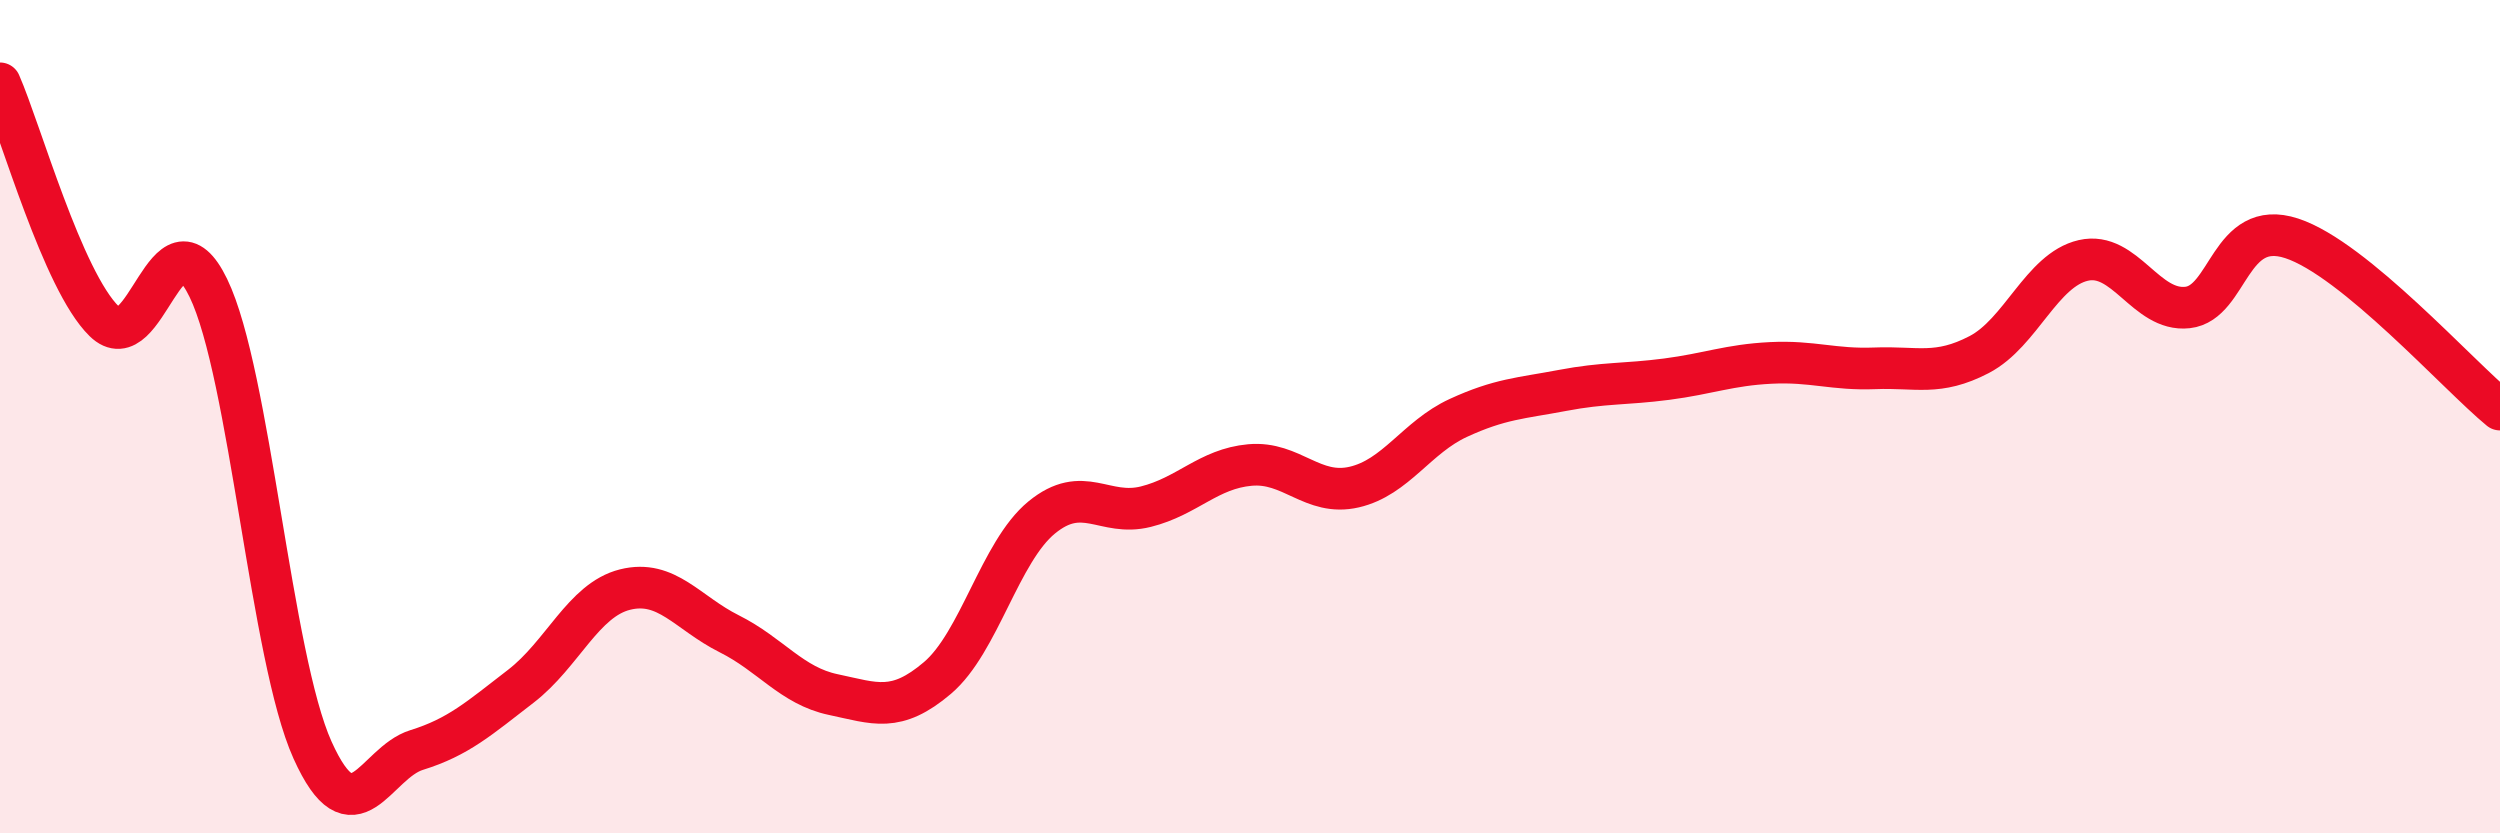
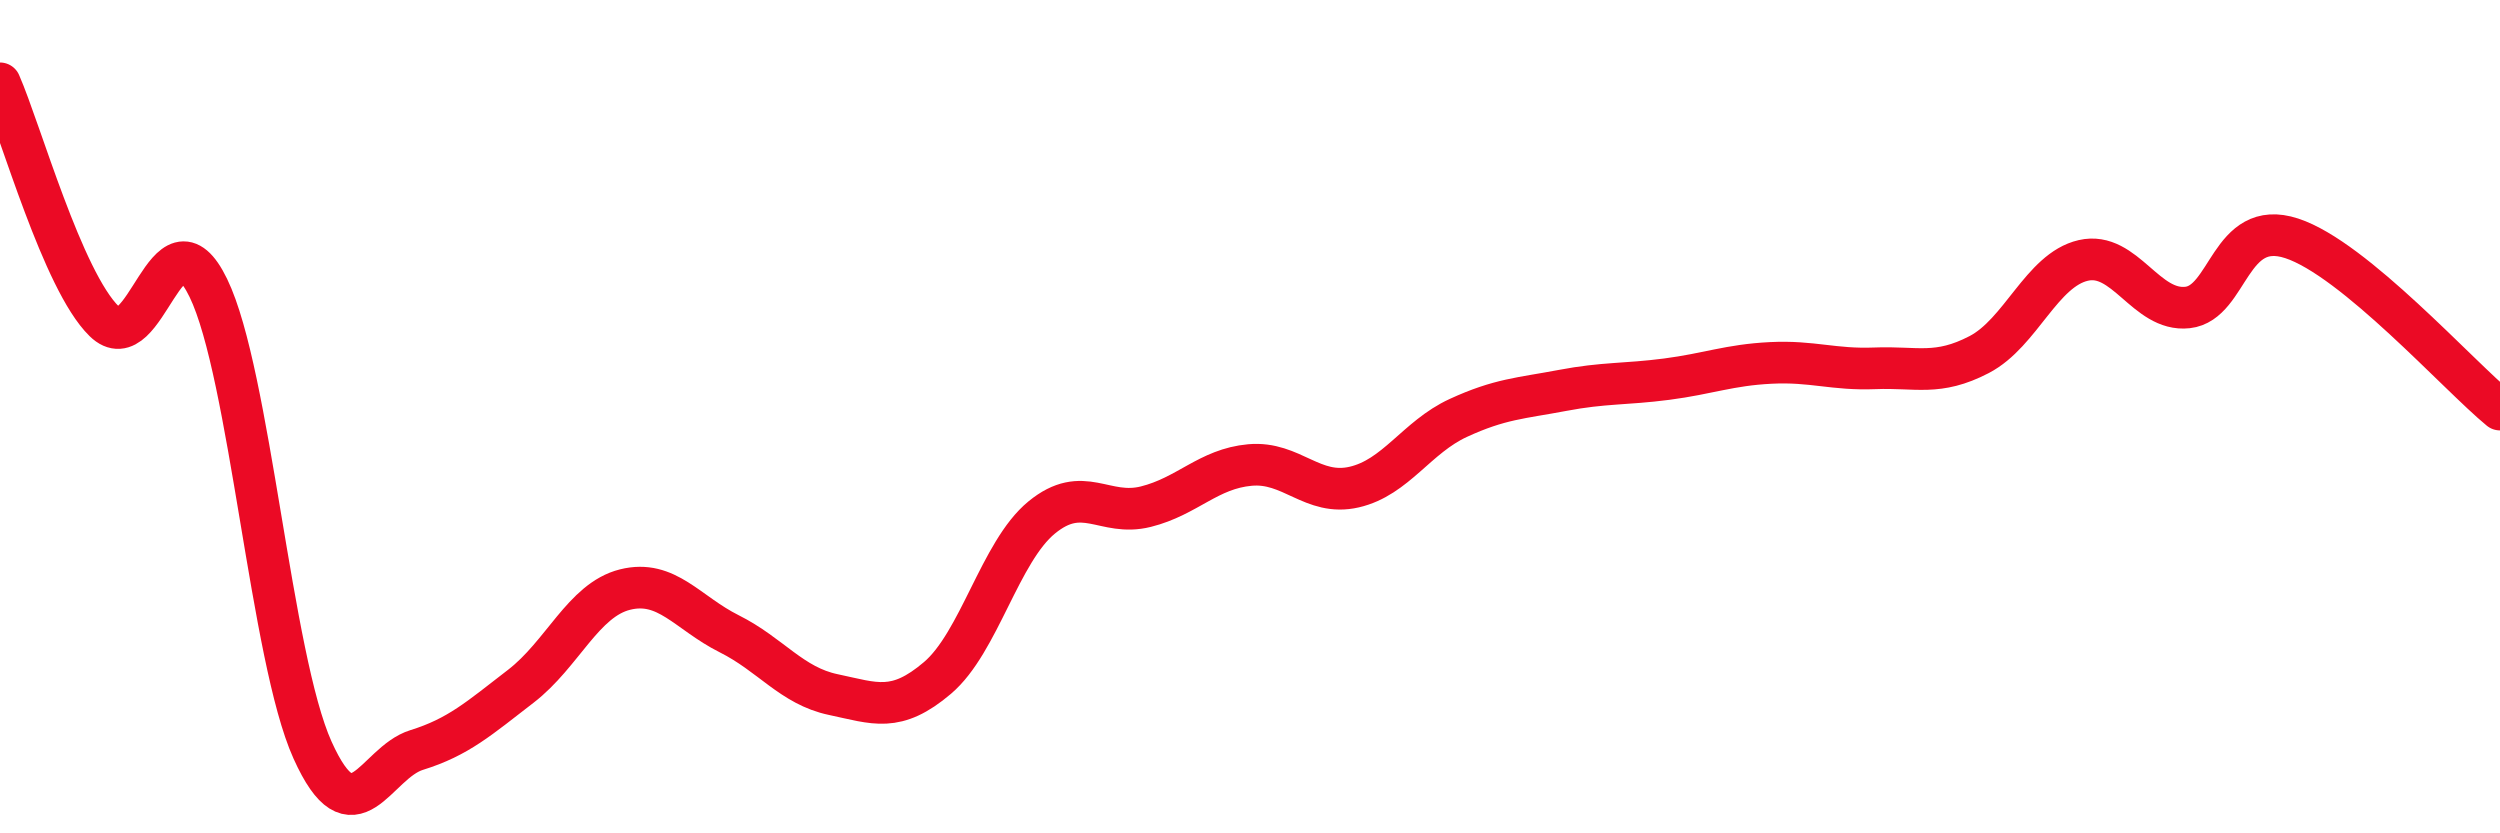
<svg xmlns="http://www.w3.org/2000/svg" width="60" height="20" viewBox="0 0 60 20">
-   <path d="M 0,2 C 0.5,3.14 1.5,6.73 2.5,7.71 C 3.5,8.69 4,4.85 5,6.91 C 6,8.97 6.5,15.78 7.5,18 C 8.5,20.22 9,18.31 10,18 C 11,17.69 11.5,17.24 12.5,16.47 C 13.5,15.7 14,14.4 15,14.15 C 16,13.9 16.5,14.71 17.5,15.21 C 18.5,15.71 19,16.46 20,16.67 C 21,16.88 21.5,17.12 22.5,16.27 C 23.5,15.42 24,13.24 25,12.42 C 26,11.6 26.5,12.41 27.5,12.16 C 28.5,11.91 29,11.25 30,11.16 C 31,11.07 31.5,11.92 32.5,11.69 C 33.5,11.46 34,10.49 35,10.03 C 36,9.57 36.5,9.56 37.5,9.37 C 38.5,9.18 39,9.23 40,9.1 C 41,8.97 41.5,8.76 42.5,8.71 C 43.5,8.66 44,8.88 45,8.84 C 46,8.8 46.5,9.03 47.5,8.51 C 48.5,7.99 49,6.48 50,6.25 C 51,6.02 51.5,7.49 52.5,7.38 C 53.5,7.27 53.5,5.23 55,5.72 C 56.5,6.21 59,9.01 60,9.83L60 20L0 20Z" fill="#EB0A25" opacity="0.1" stroke-linecap="round" stroke-linejoin="round" />
  <path d="M 0,2 C 0.5,3.14 1.5,6.73 2.5,7.71 C 3.5,8.69 4,4.85 5,6.91 C 6,8.97 6.5,15.78 7.5,18 C 8.5,20.22 9,18.31 10,18 C 11,17.69 11.5,17.24 12.5,16.47 C 13.5,15.7 14,14.4 15,14.15 C 16,13.9 16.5,14.71 17.5,15.21 C 18.5,15.71 19,16.46 20,16.67 C 21,16.88 21.5,17.12 22.5,16.27 C 23.5,15.42 24,13.24 25,12.42 C 26,11.6 26.5,12.41 27.5,12.16 C 28.5,11.91 29,11.25 30,11.16 C 31,11.07 31.5,11.92 32.5,11.69 C 33.5,11.46 34,10.49 35,10.03 C 36,9.57 36.5,9.56 37.5,9.37 C 38.5,9.18 39,9.23 40,9.1 C 41,8.97 41.5,8.76 42.5,8.71 C 43.5,8.66 44,8.88 45,8.84 C 46,8.8 46.5,9.03 47.5,8.51 C 48.5,7.99 49,6.48 50,6.25 C 51,6.02 51.5,7.49 52.5,7.38 C 53.5,7.27 53.5,5.23 55,5.72 C 56.5,6.21 59,9.01 60,9.83" stroke="#EB0A25" stroke-width="1" fill="none" stroke-linecap="round" stroke-linejoin="round" />
</svg>